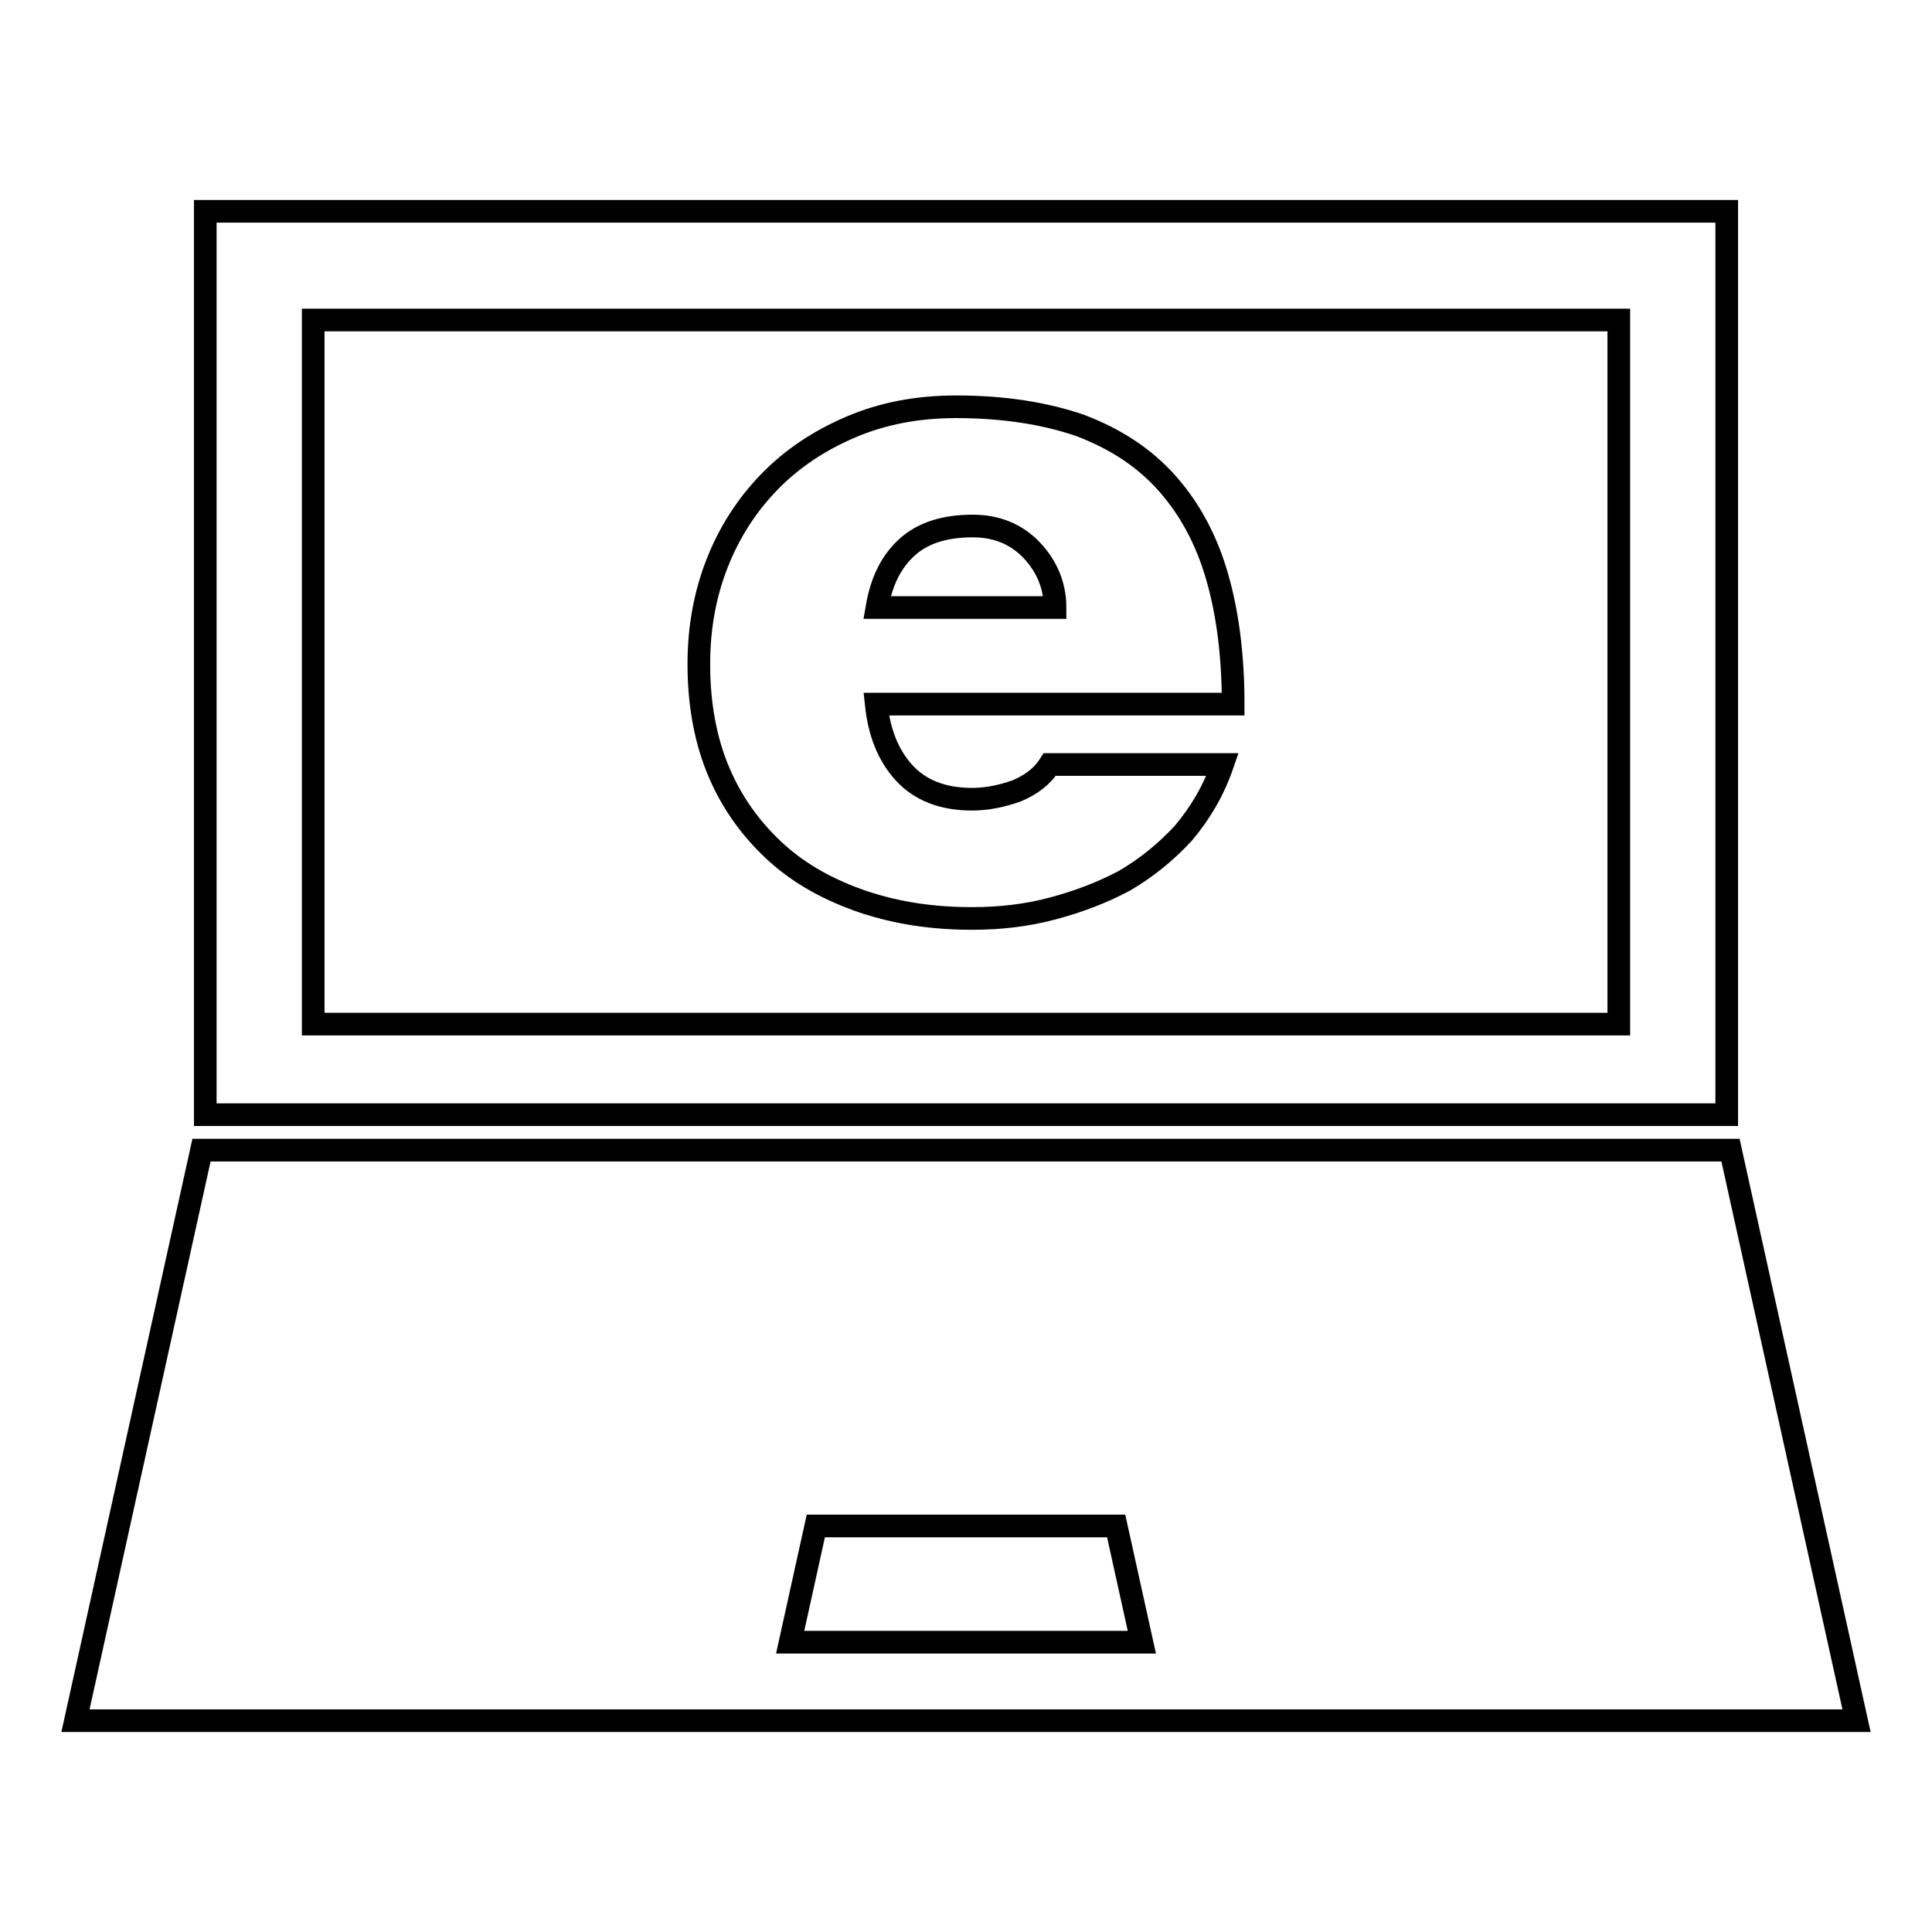
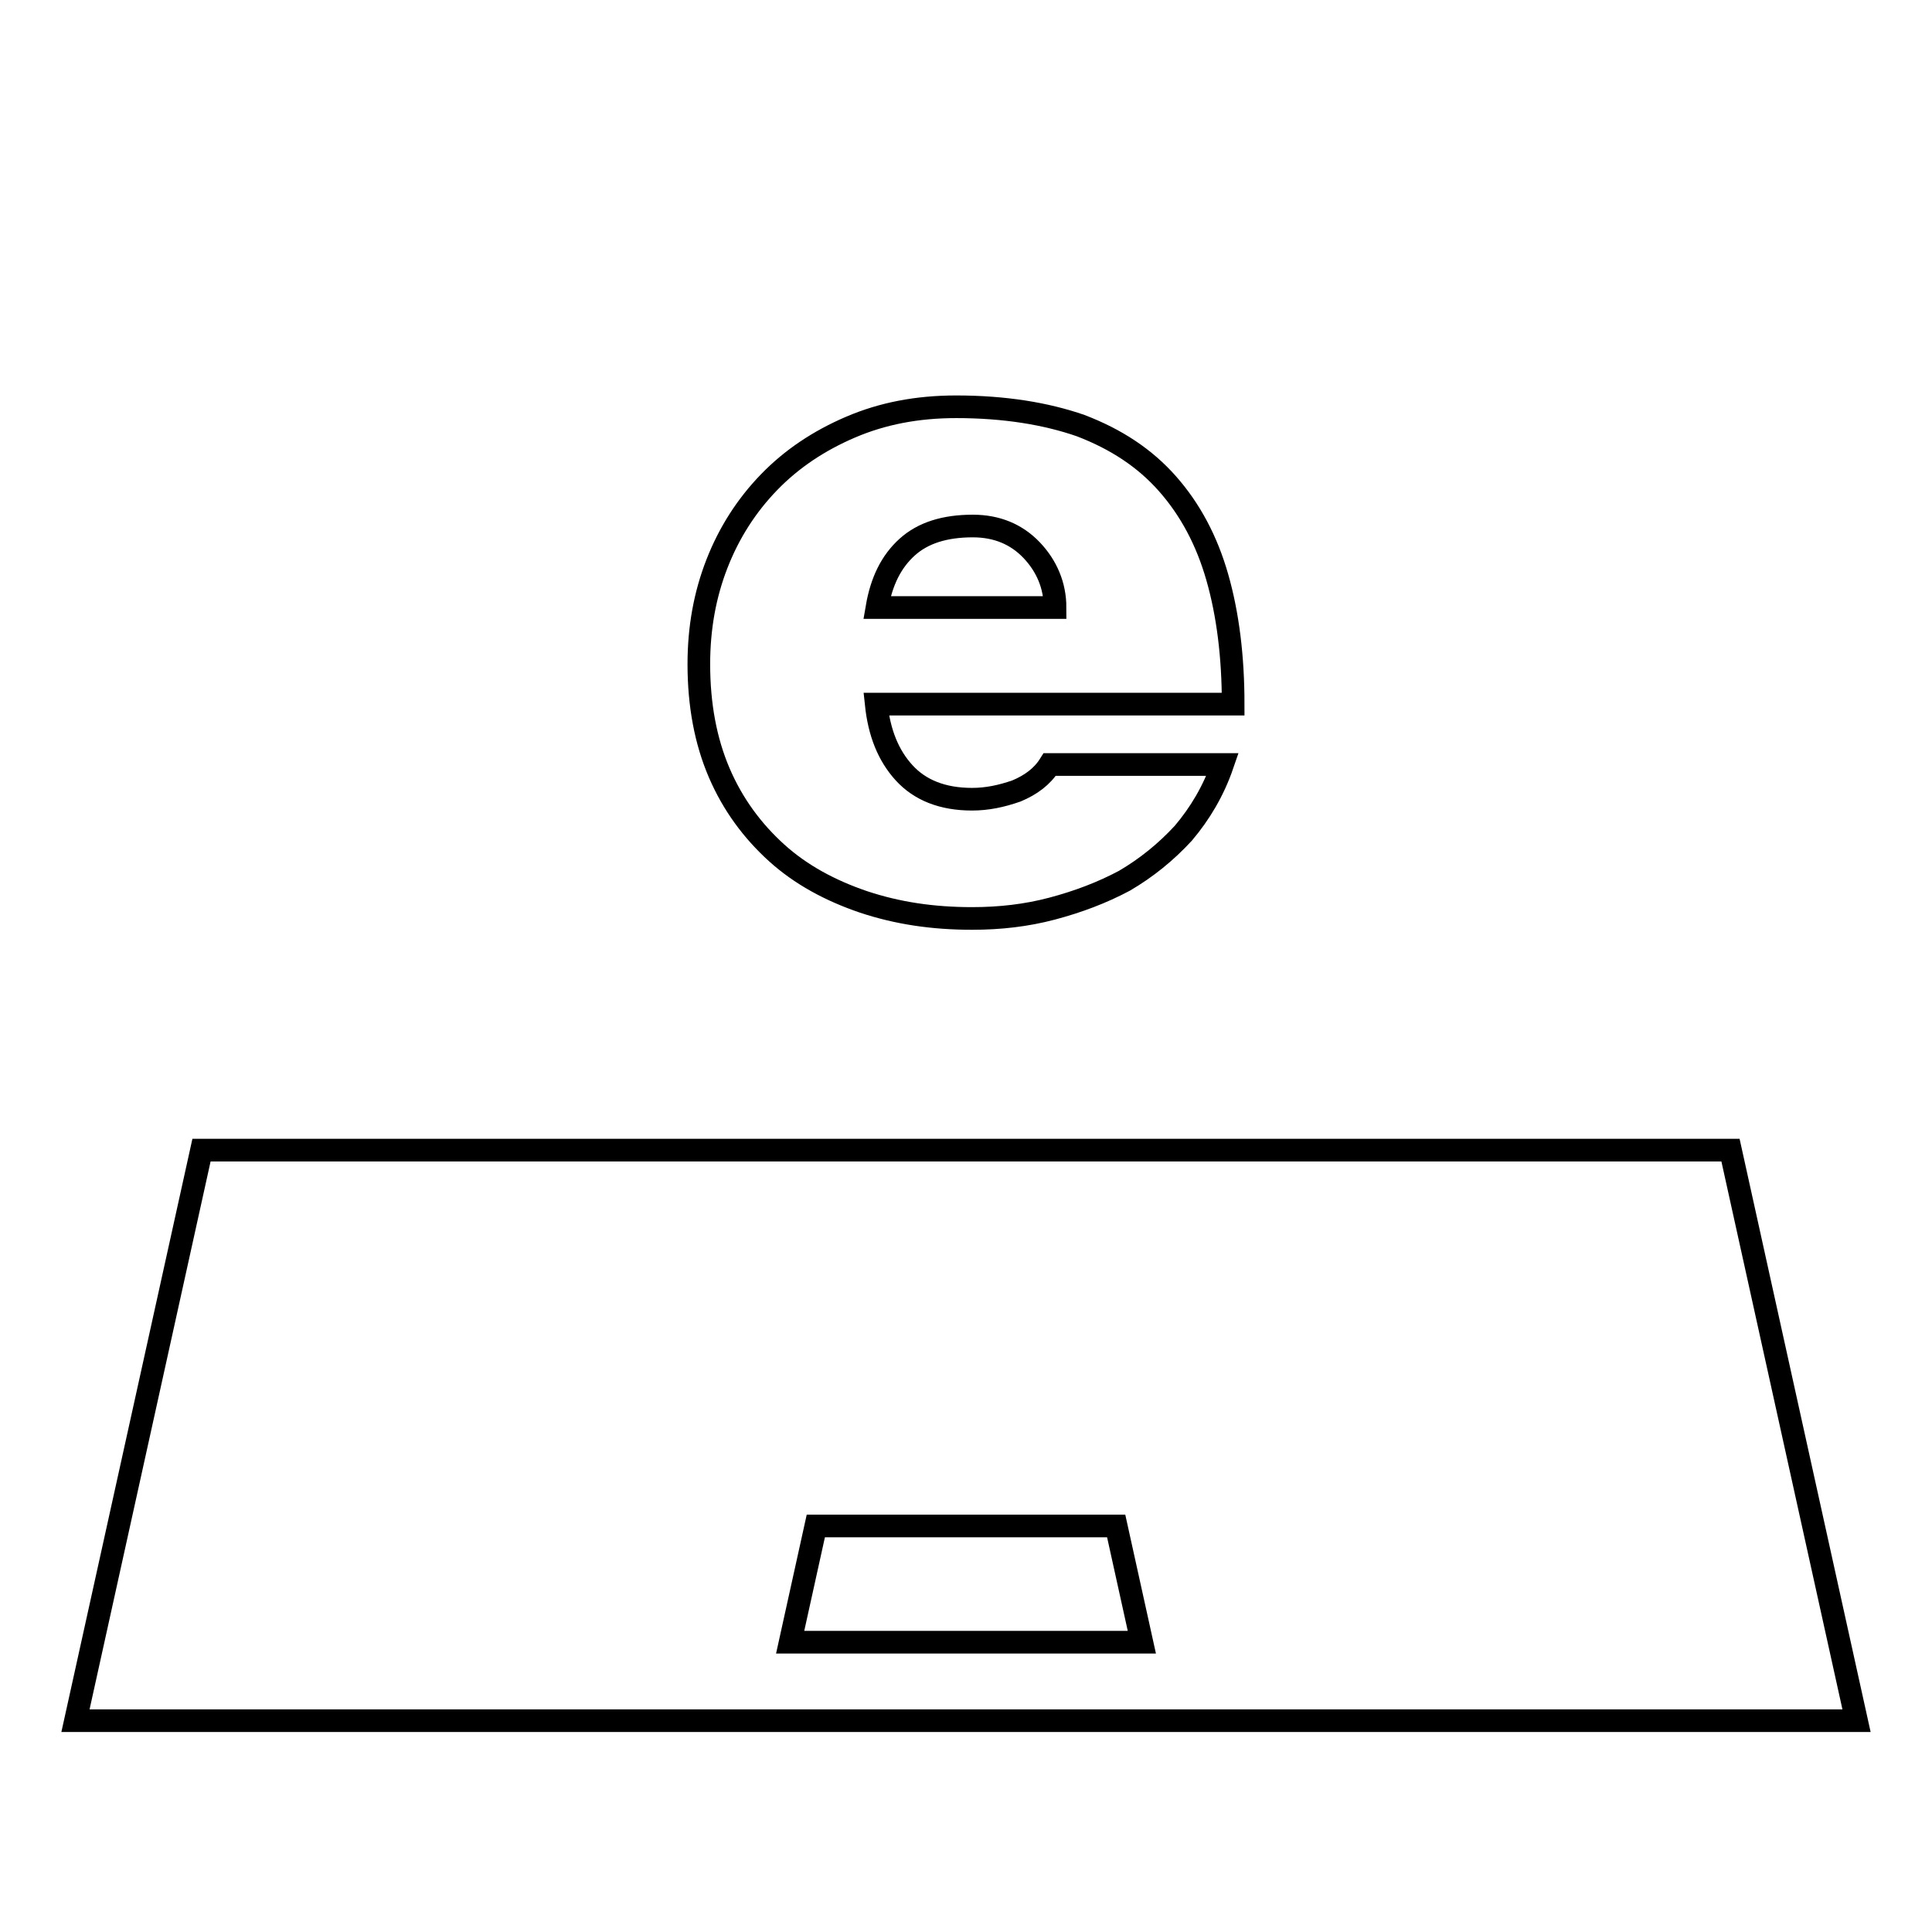
<svg xmlns="http://www.w3.org/2000/svg" version="1.1" x="0px" y="0px" viewBox="0 0 256 256" enable-background="new 0 0 256 256" xml:space="preserve">
  <g>
    <g>
      <g>
        <g>
          <path stroke-width="3" fill-opacity="0" stroke="#000000" d="M229.3,152.4H26.7L10,228h236L229.3,152.4z M104.7,217.6l3.4-15.4h39.8l3.4,15.4H104.7z" />
-           <path stroke-width="3" fill-opacity="0" stroke="#000000" d="M228.8,147.7v-46.4l0,0V28h-76.1h-49.5h-76v73.3v46.4H228.8L228.8,147.7z M214.5,135.7H41.5V42.4h64.8h43.4h64.8V135.7z" />
          <path stroke-width="3" fill-opacity="0" stroke="#000000" d="M126.7,53.9c-5.2,0-9.8,0.9-14,2.7c-4.2,1.8-7.8,4.2-10.8,7.3c-3,3.1-5.3,6.7-6.9,10.8c-1.6,4.1-2.4,8.5-2.4,13.3c0,5.4,0.9,10.2,2.7,14.4c1.8,4.2,4.4,7.7,7.6,10.6c3.2,2.9,7.1,5,11.5,6.5c4.5,1.5,9.2,2.2,14.4,2.2c3.7,0,7.2-0.4,10.6-1.3s6.6-2.1,9.6-3.7c2.9-1.7,5.5-3.8,7.8-6.3c2.2-2.6,4-5.6,5.2-9.1h-22.9c-1,1.6-2.5,2.7-4.4,3.5c-2,0.7-3.9,1.1-5.9,1.1c-3.9,0-6.9-1.2-9-3.5c-2.1-2.3-3.3-5.3-3.7-9.1h47.3c0-6.3-0.7-11.9-2.1-16.8c-1.4-4.9-3.6-9-6.6-12.4c-3-3.4-6.8-5.9-11.5-7.7C138.6,54.8,133.1,53.9,126.7,53.9z M116.2,80.5c0.6-3.5,1.9-6.1,4-8c2.1-1.9,5-2.8,8.7-2.8c3.2,0,5.8,1.1,7.8,3.2c2,2.1,3.1,4.7,3.1,7.6L116.2,80.5L116.2,80.5z" />
        </g>
      </g>
      <g />
      <g />
      <g />
      <g />
      <g />
      <g />
      <g />
      <g />
      <g />
      <g />
      <g />
      <g />
      <g />
      <g />
      <g />
    </g>
  </g>
</svg>